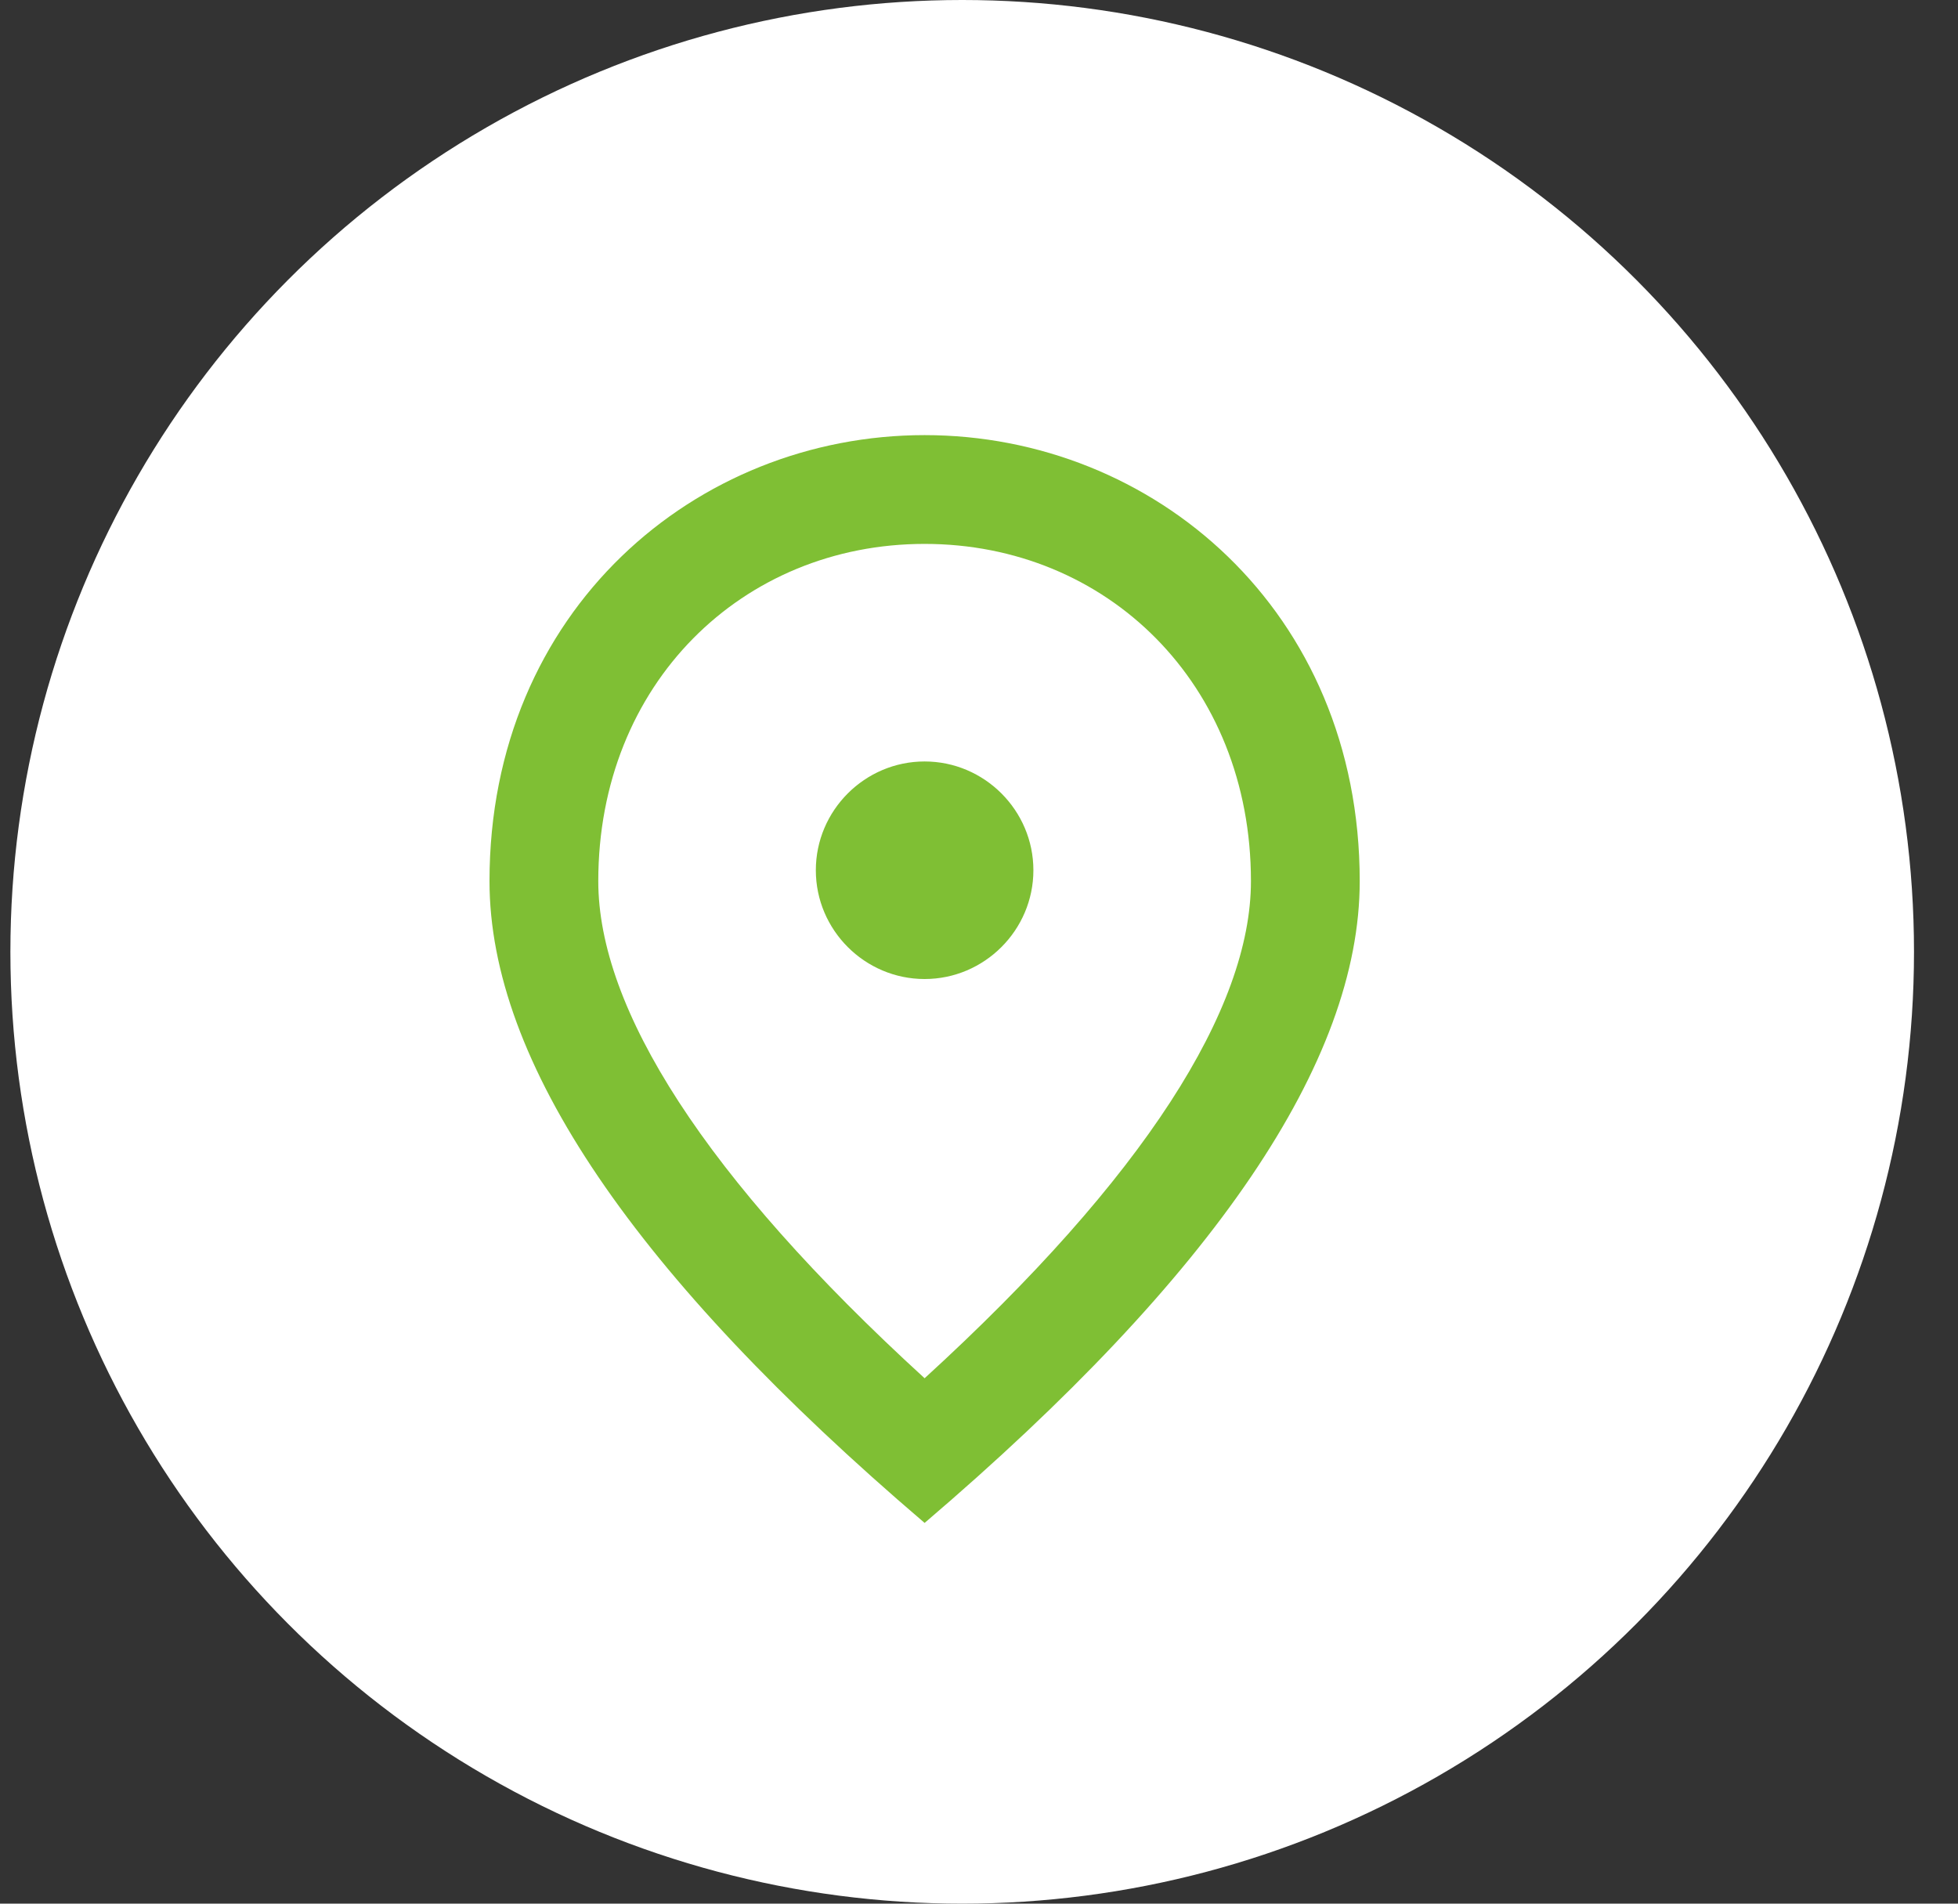
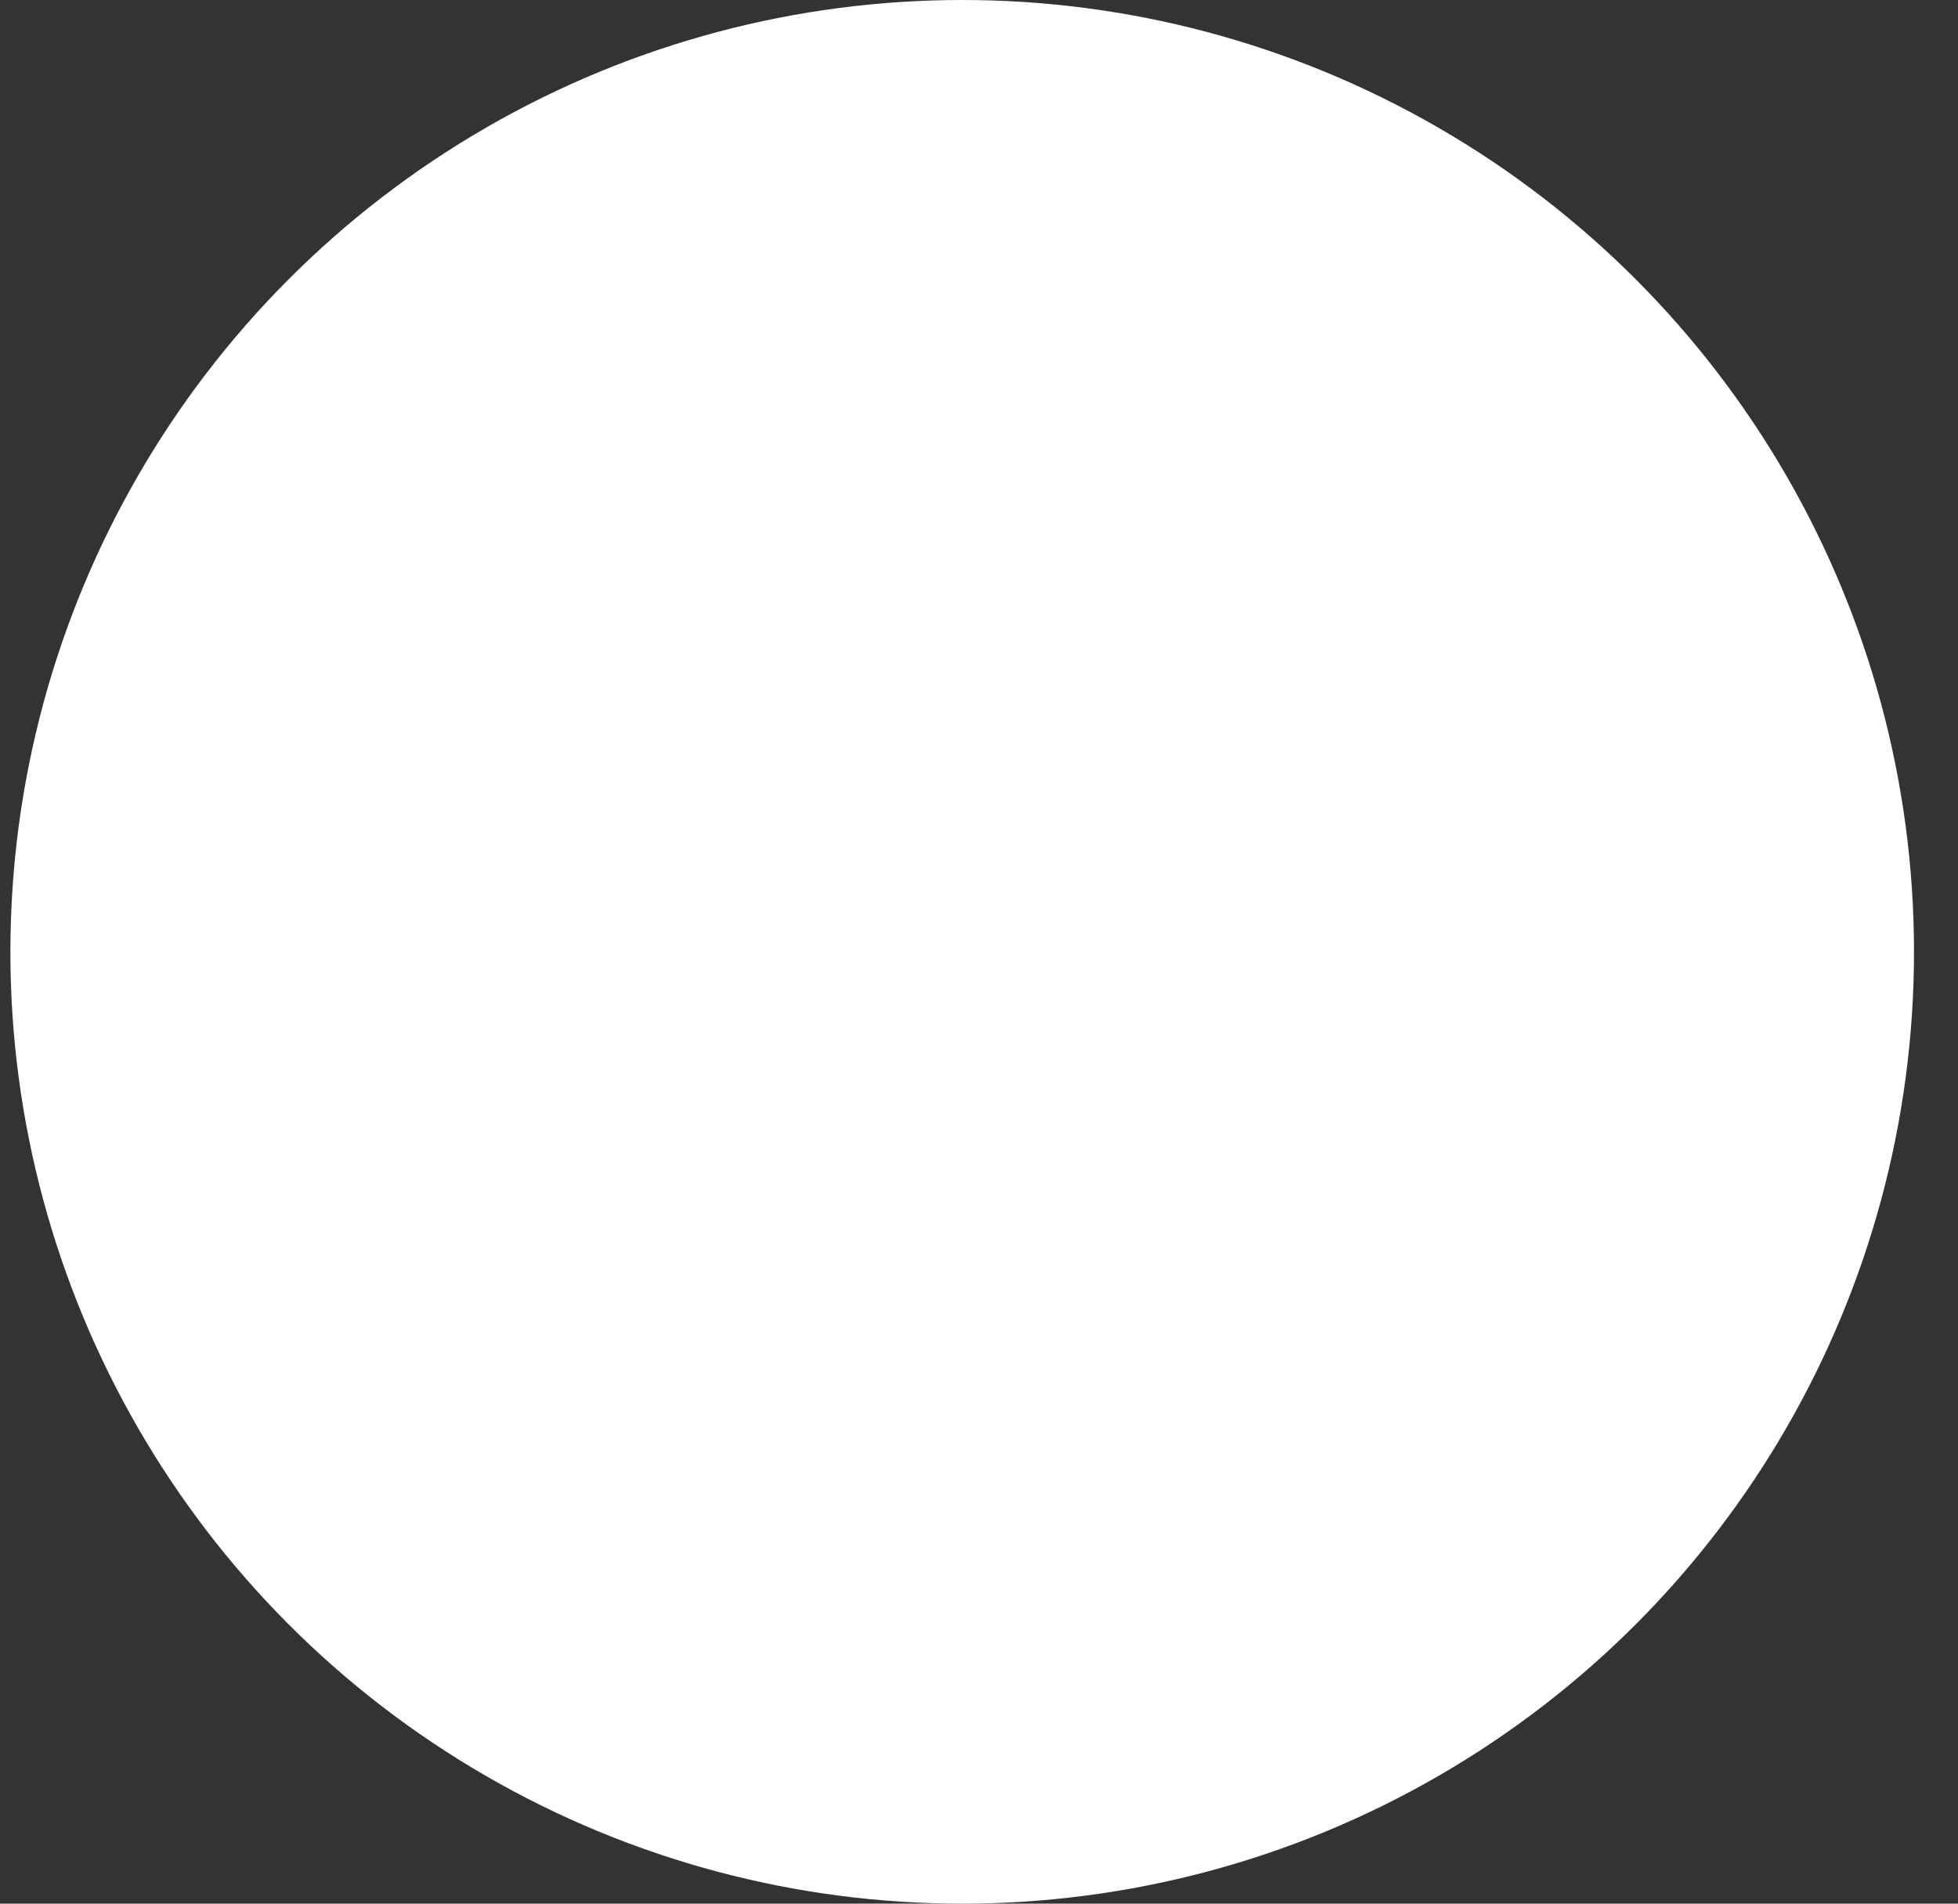
<svg xmlns="http://www.w3.org/2000/svg" width="36" height="35" viewBox="0 0 36 35" fill="none">
  <rect x="0" y="0" width="36" height="35" fill="#333333" stroke="none" />
  <circle cx="17.691" cy="17.5" r="17.5" fill="white" />
-   <path d="M17 18C15.9 18 15 17.1 15 16C15 14.9 15.9 14 17 14C18.1 14 19 14.9 19 16C19 17.1 18.1 18 17 18ZM23 16.2C23 12.57 20.35 10 17 10C13.65 10 11 12.57 11 16.2C11 18.54 12.95 21.64 17 25.34C21.05 21.64 23 18.54 23 16.2ZM17 8C21.2 8 25 11.22 25 16.2C25 19.52 22.33 23.45 17 28C11.67 23.45 9 19.52 9 16.2C9 11.22 12.8 8 17 8Z" fill="#7FBF34" />
</svg>